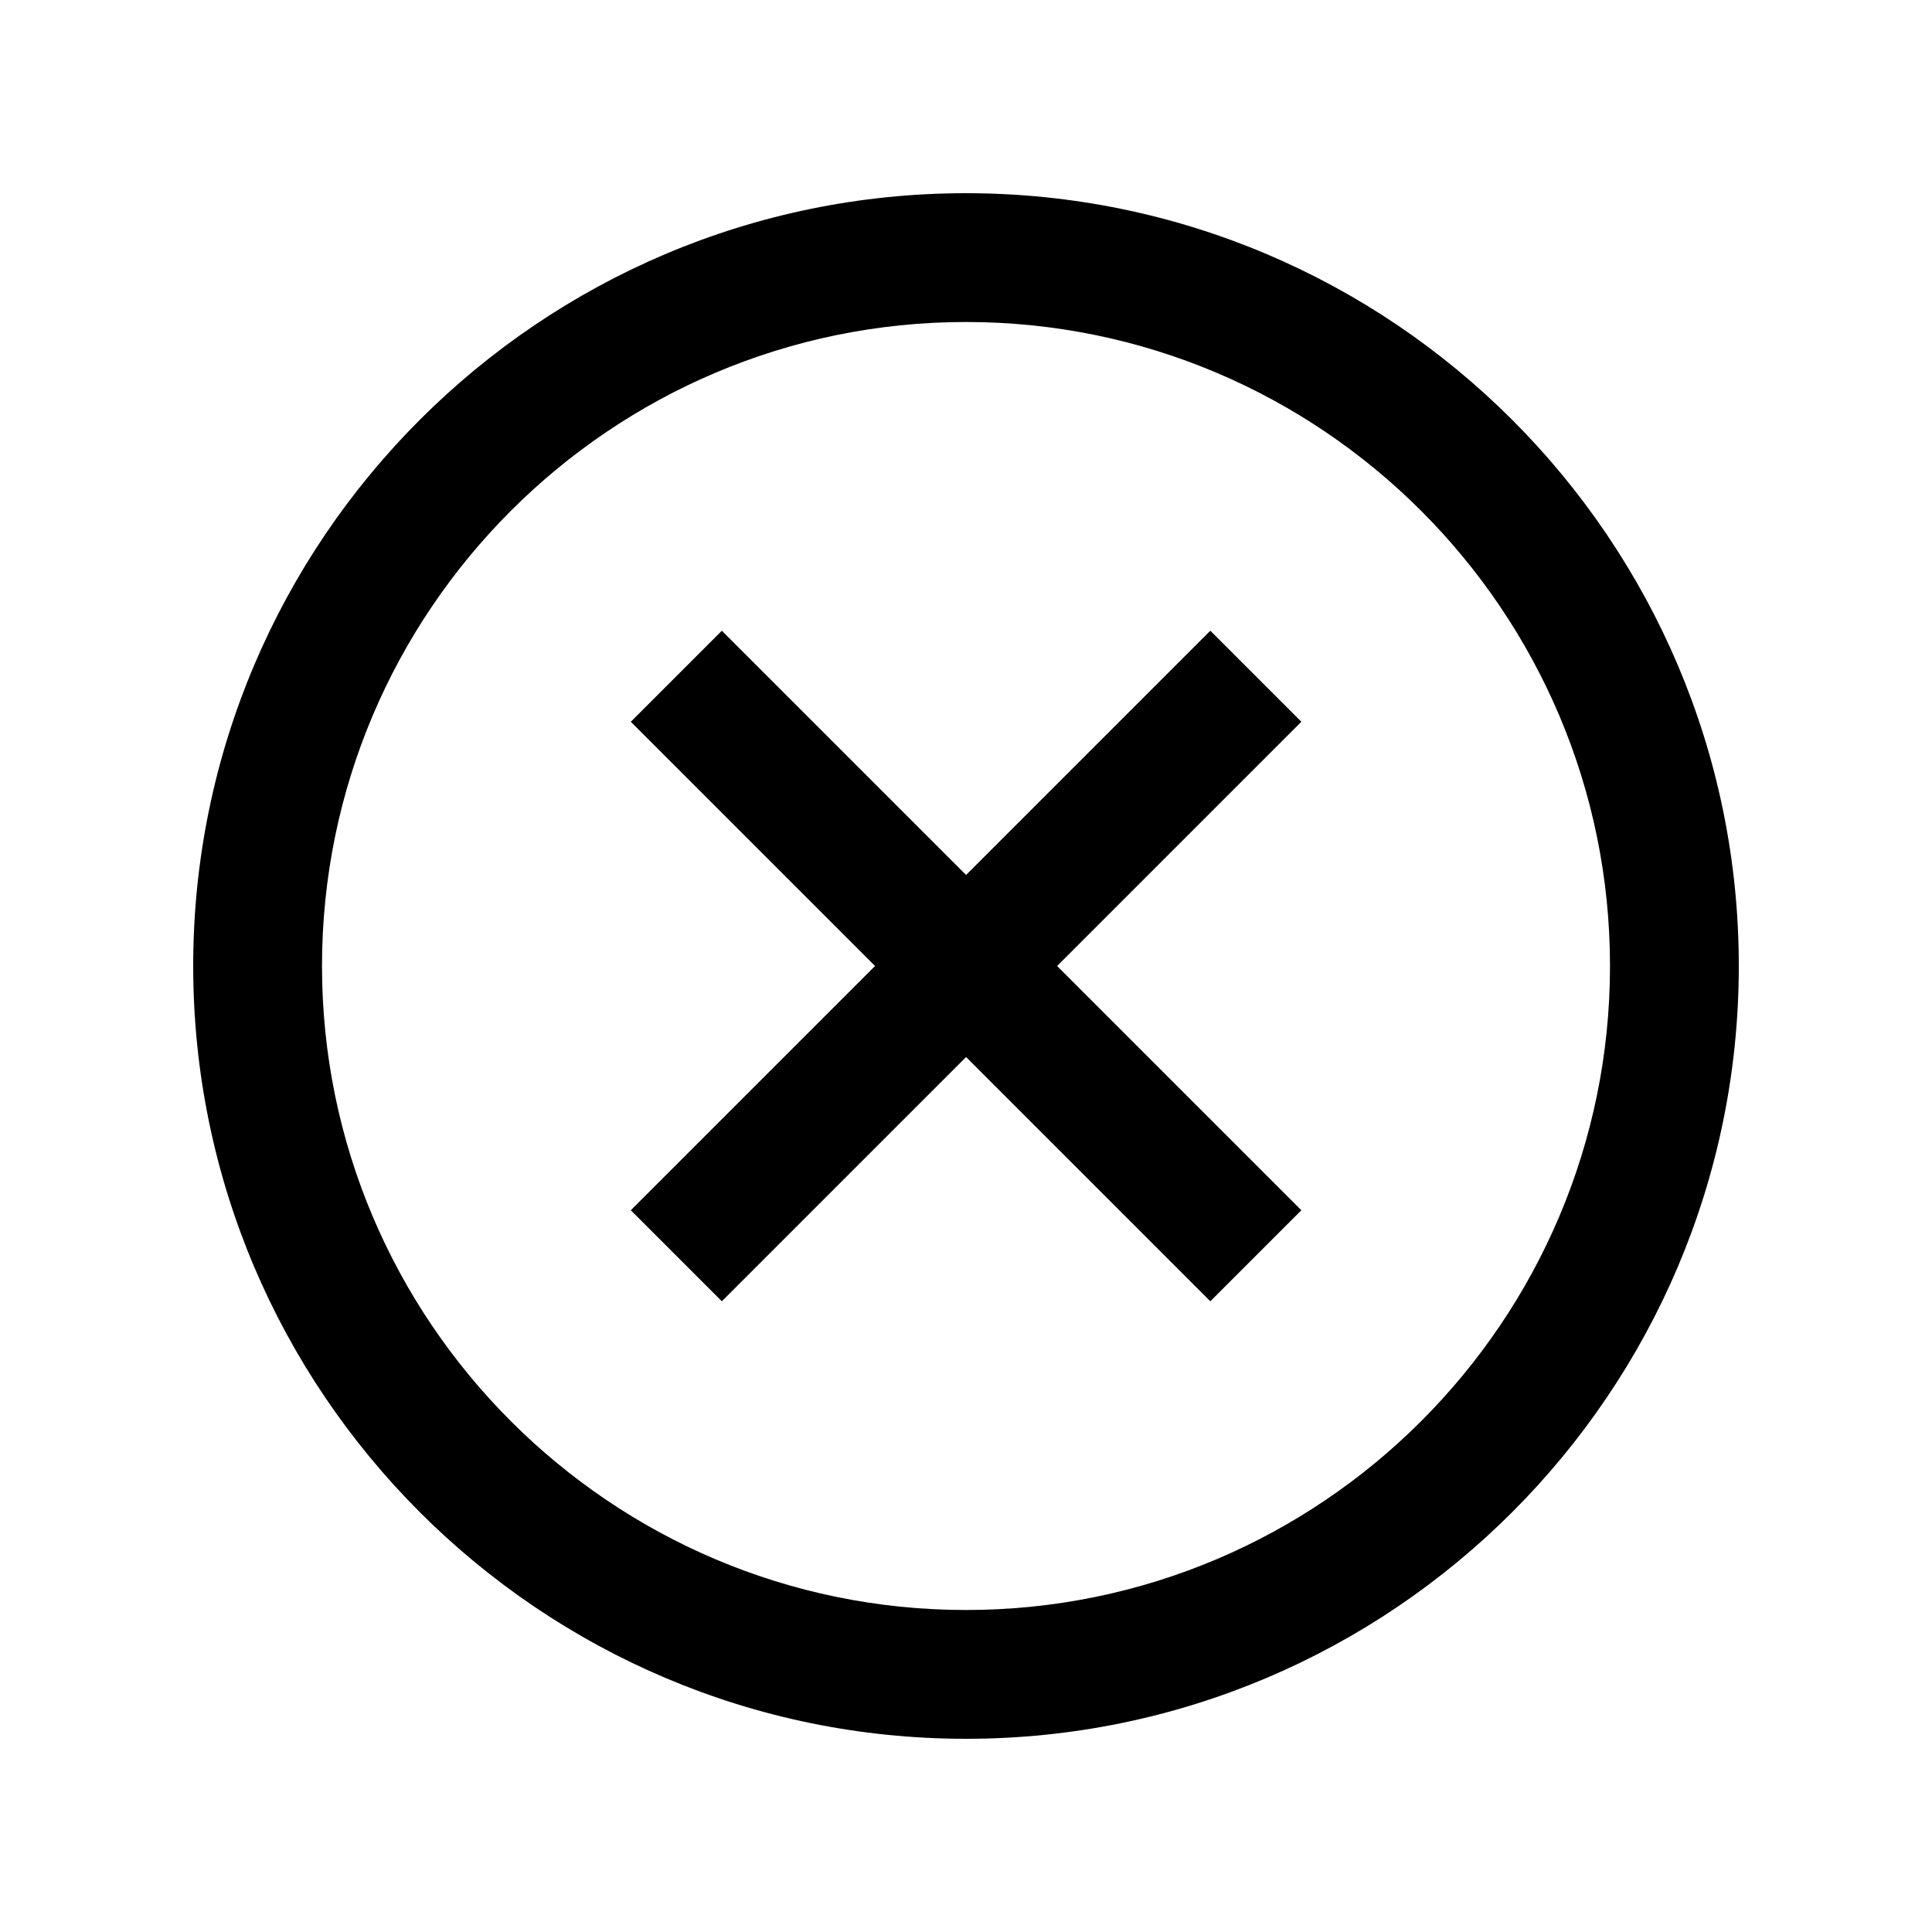
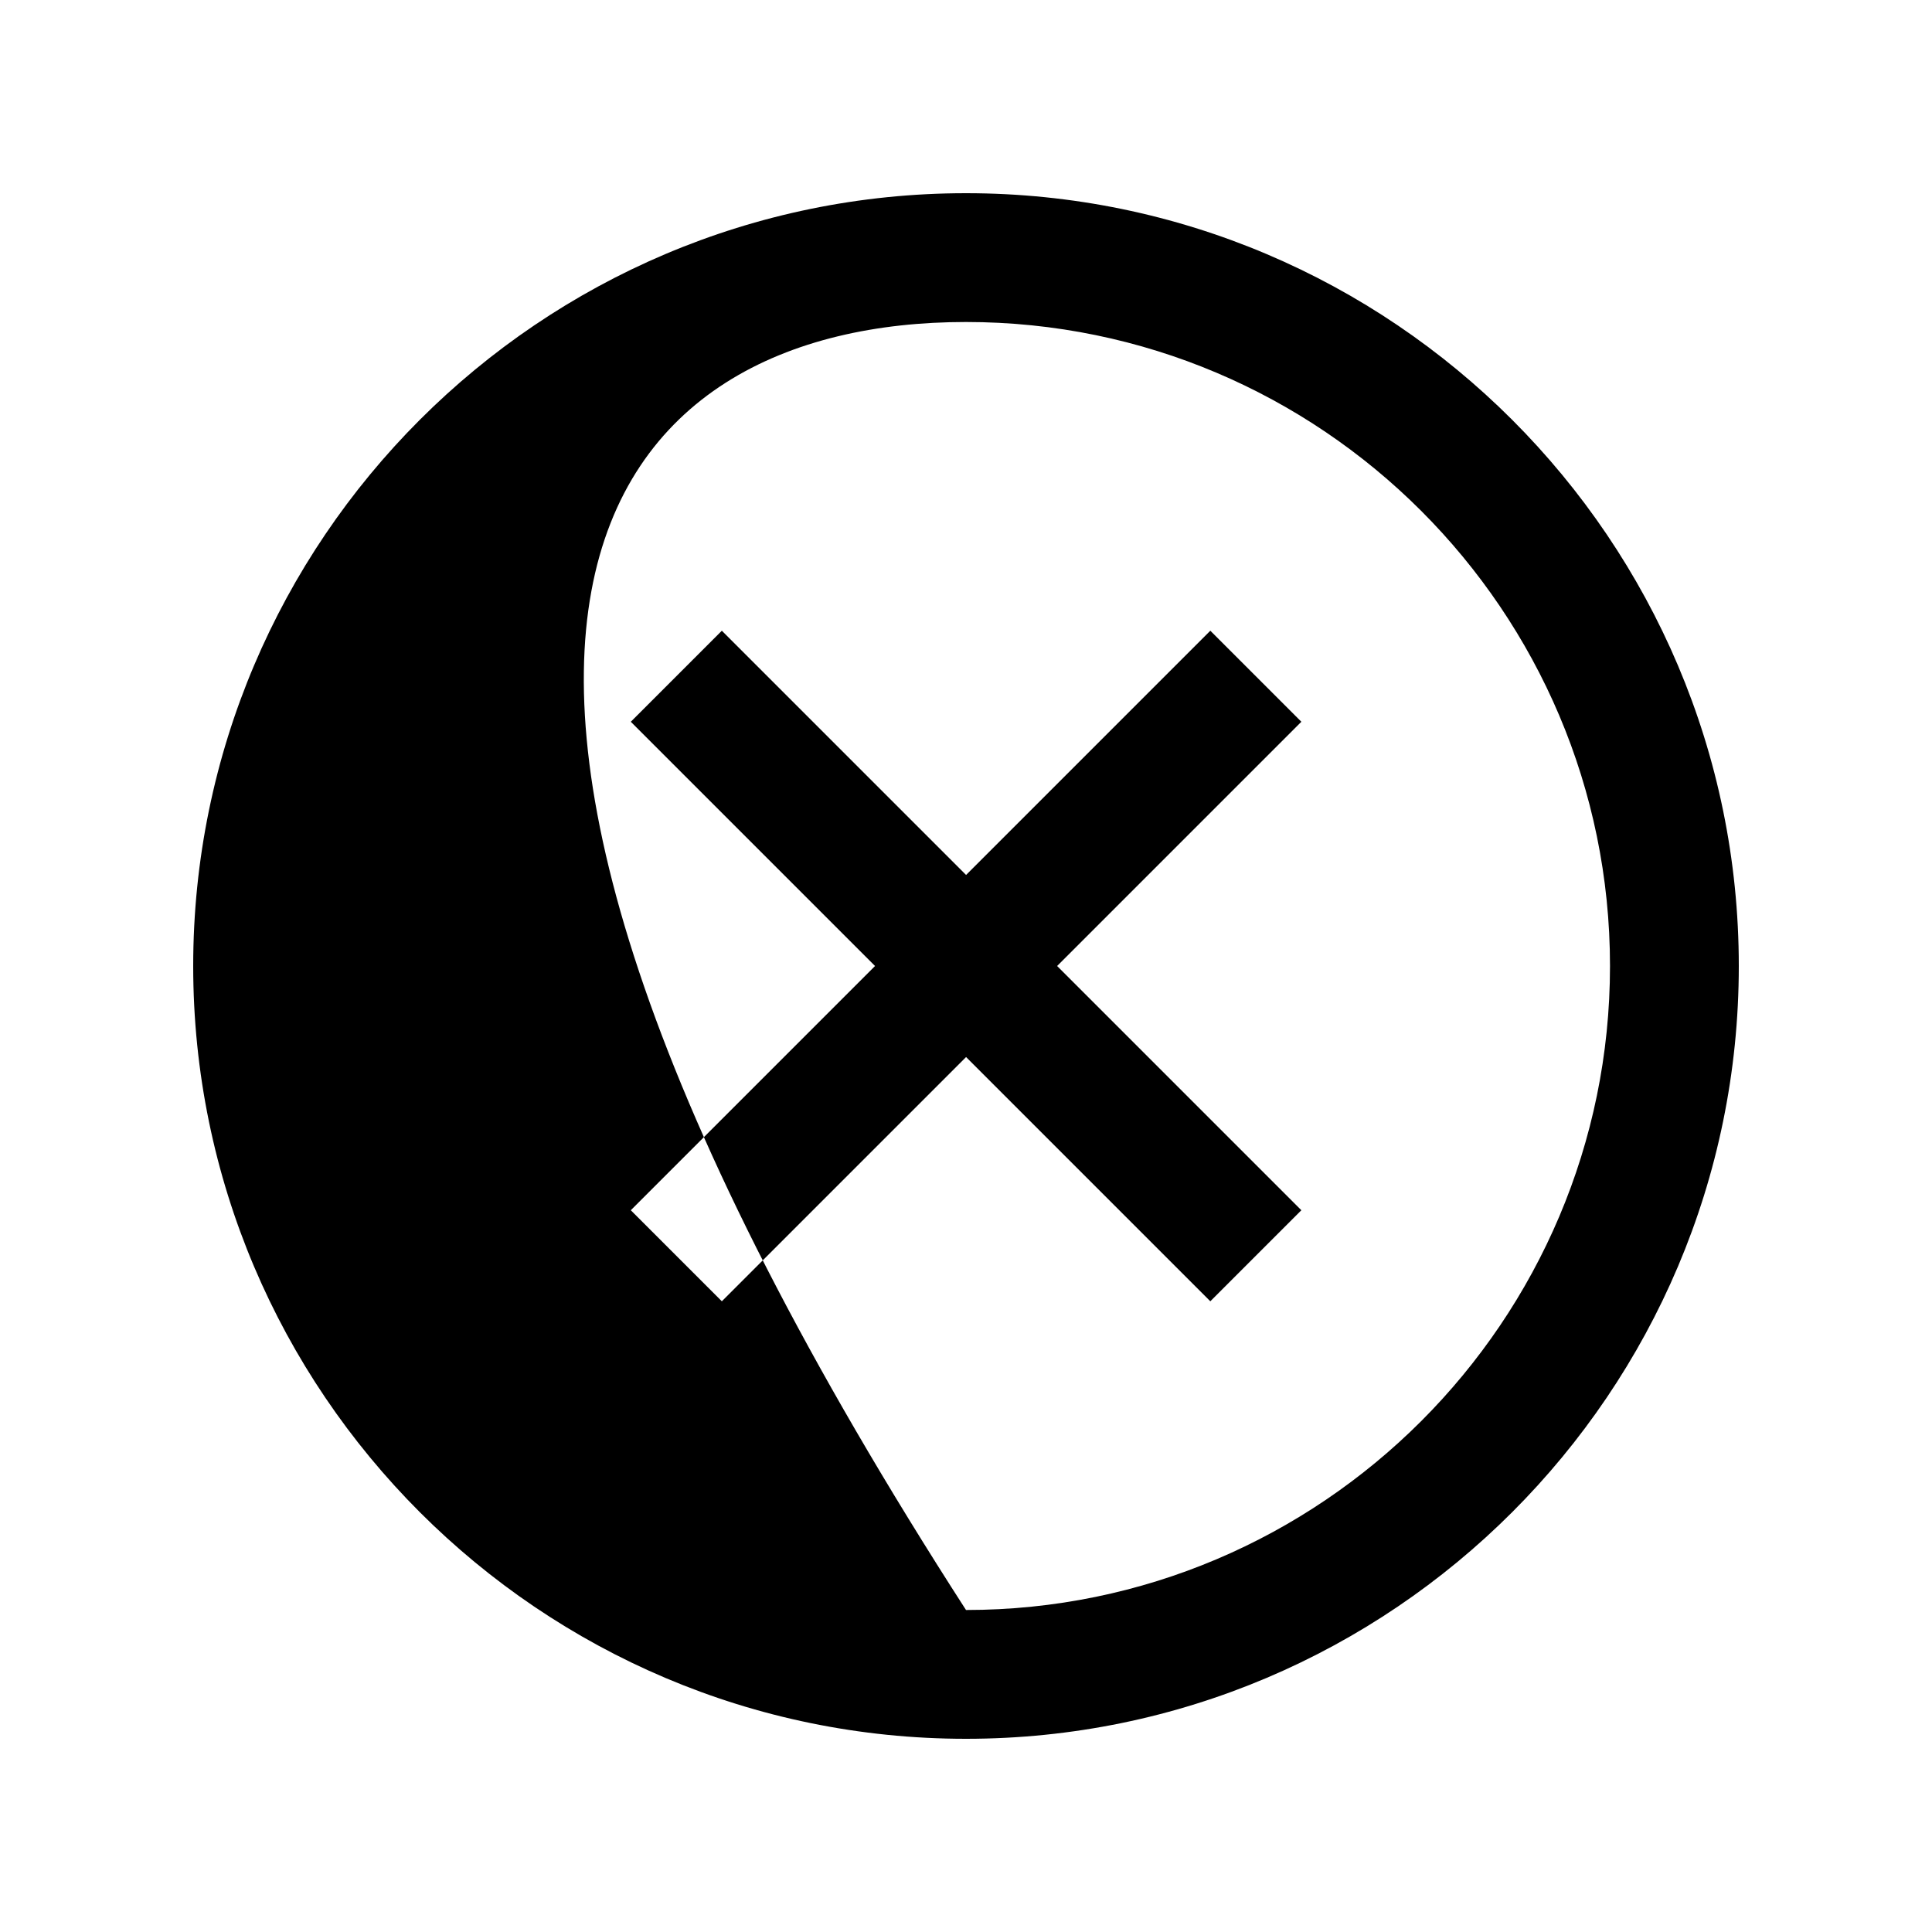
<svg xmlns="http://www.w3.org/2000/svg" width="24" height="24" viewBox="0 0 24 24">
-   <path d="M12 2.4C6.707 2.4 2.4 6.707 2.4 12C2.4 17.293 6.707 21.6 12 21.6C17.293 21.6 21.6 17.293 21.6 12C21.6 6.707 17.293 2.4 12 2.4ZM12 20C7.589 20 4 16.411 4 12C4 7.589 7.589 4 12 4C16.411 4 20 7.589 20 12C20 16.411 16.411 20 12 20ZM16.166 8.966L13.132 12L16.166 15.034L15.035 16.165L12.001 13.131L8.967 16.165L7.836 15.034L10.87 12L7.836 8.966L8.967 7.835L12.001 10.869L15.035 7.835L16.166 8.966Z" />
+   <path d="M12 2.4C6.707 2.4 2.4 6.707 2.4 12C2.4 17.293 6.707 21.6 12 21.6C17.293 21.6 21.6 17.293 21.6 12C21.6 6.707 17.293 2.4 12 2.4ZM12 20C4 7.589 7.589 4 12 4C16.411 4 20 7.589 20 12C20 16.411 16.411 20 12 20ZM16.166 8.966L13.132 12L16.166 15.034L15.035 16.165L12.001 13.131L8.967 16.165L7.836 15.034L10.87 12L7.836 8.966L8.967 7.835L12.001 10.869L15.035 7.835L16.166 8.966Z" />
</svg>